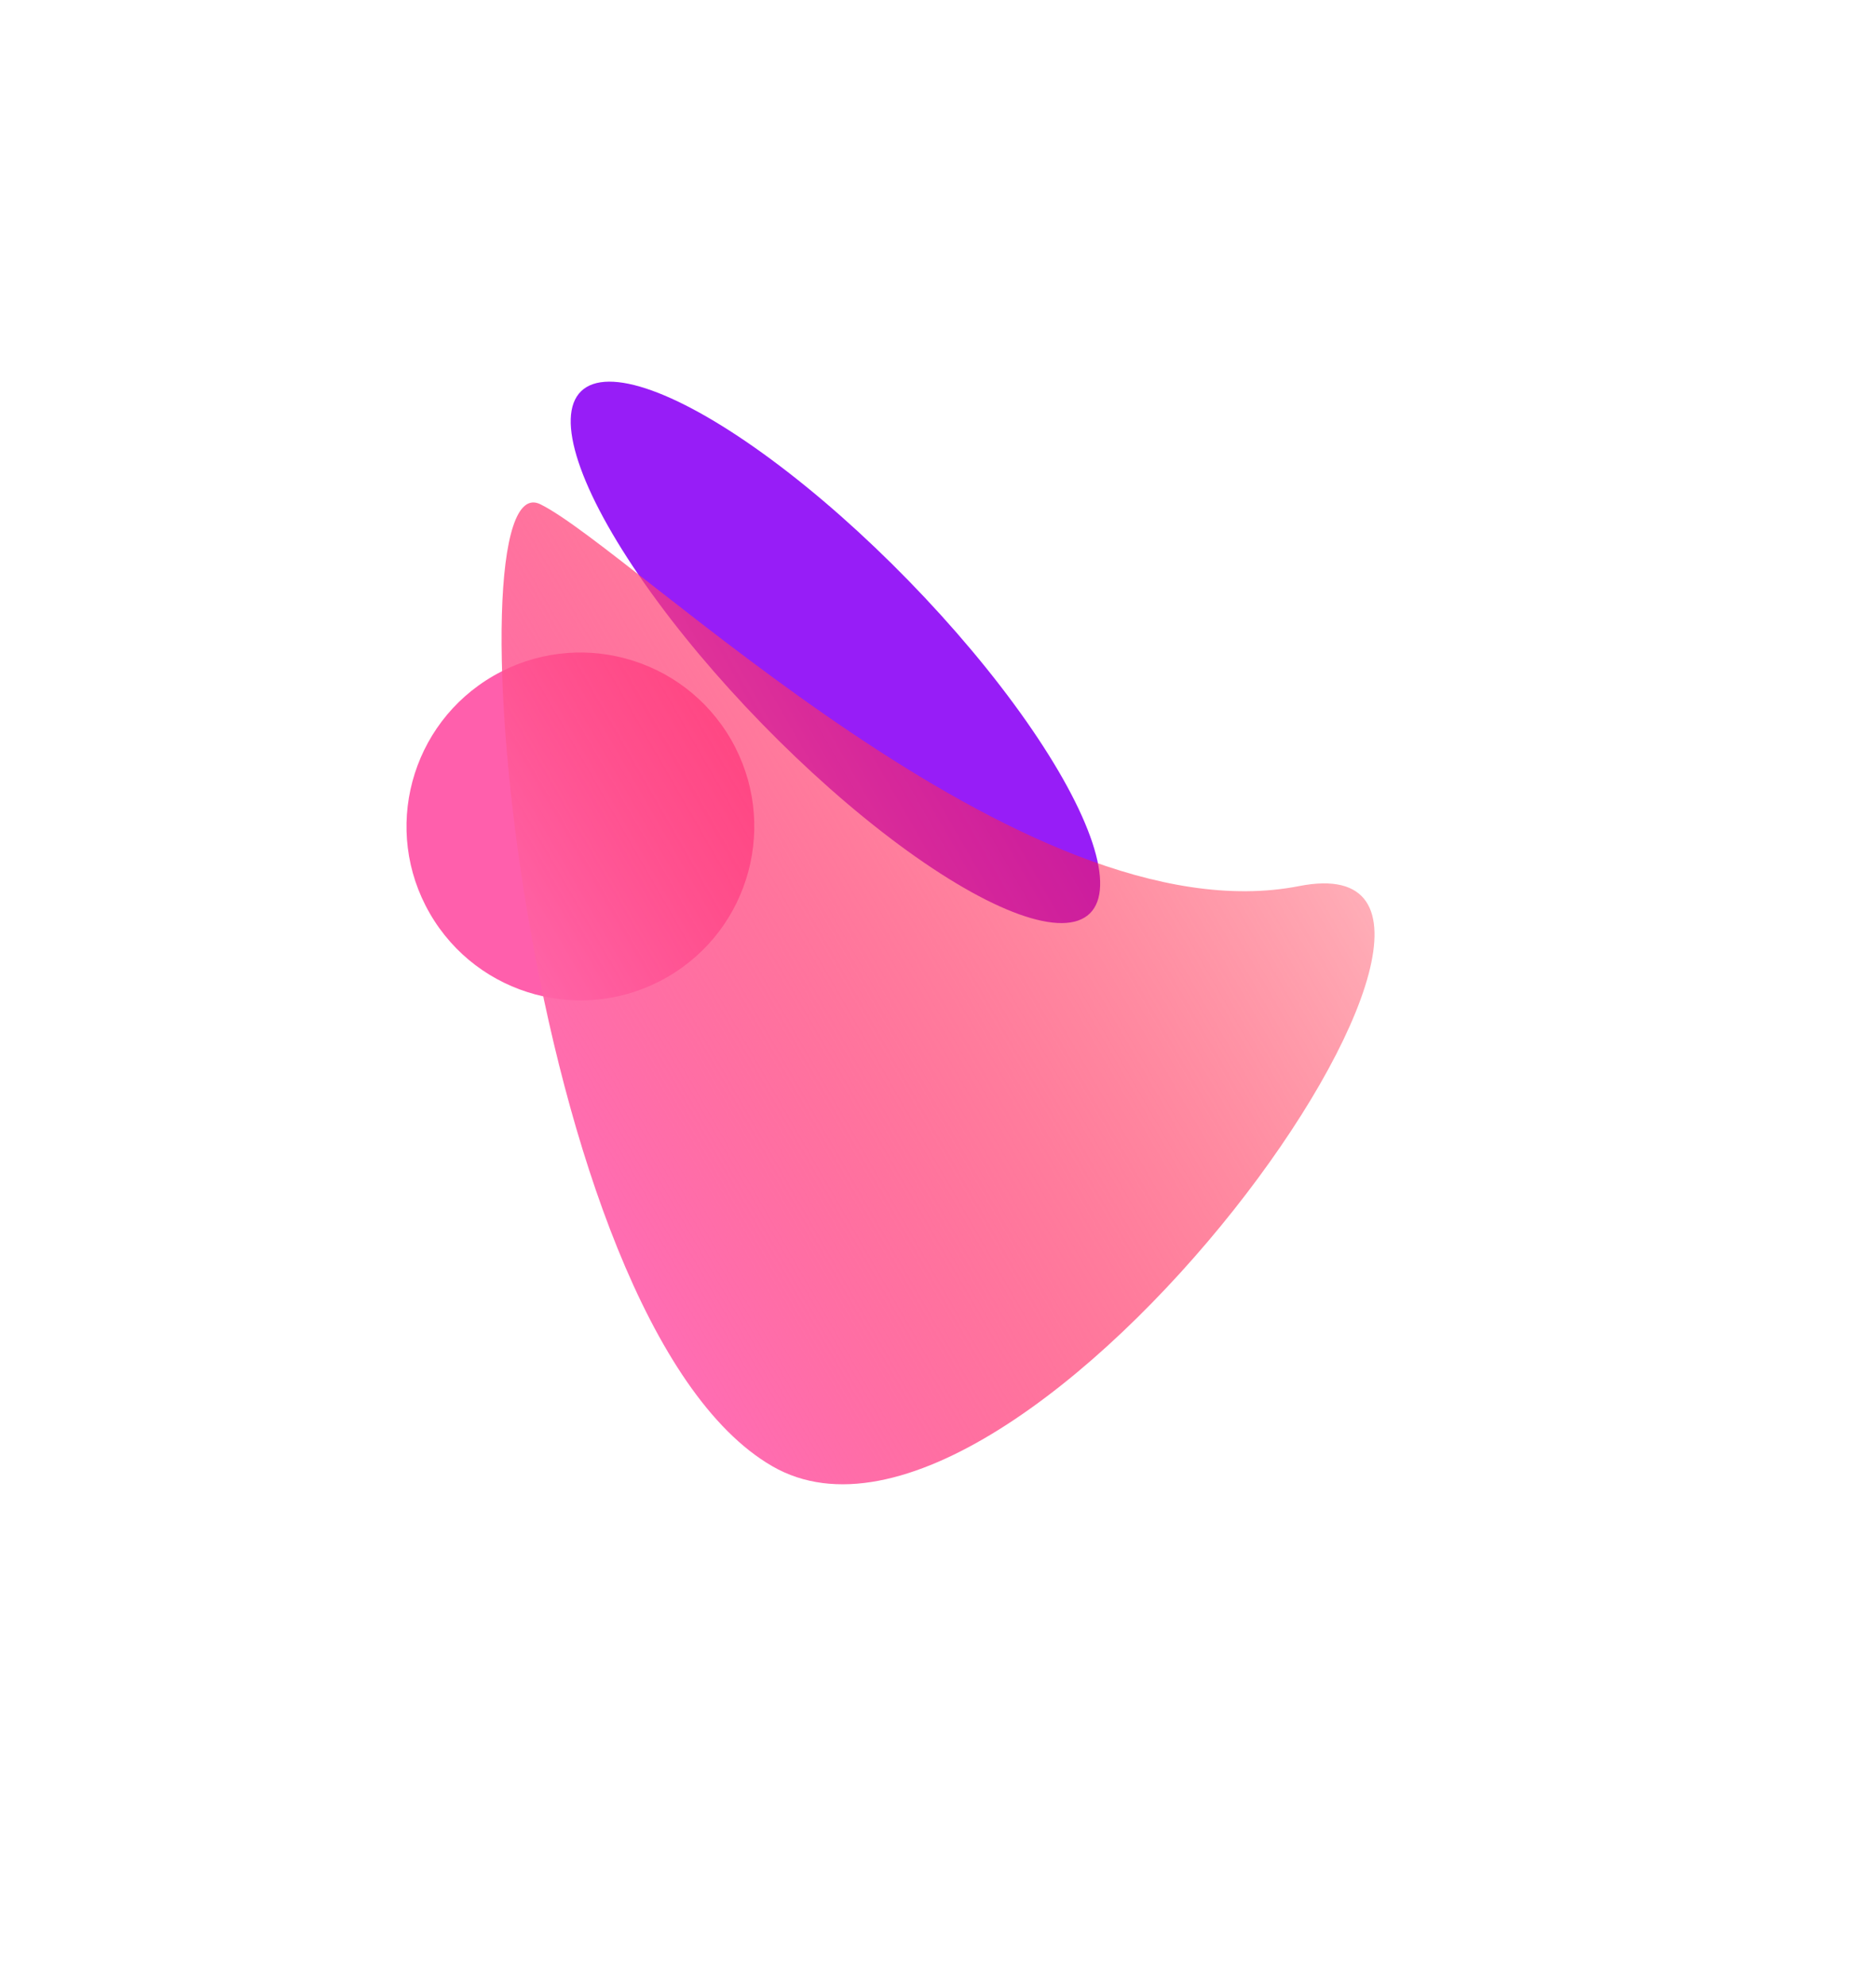
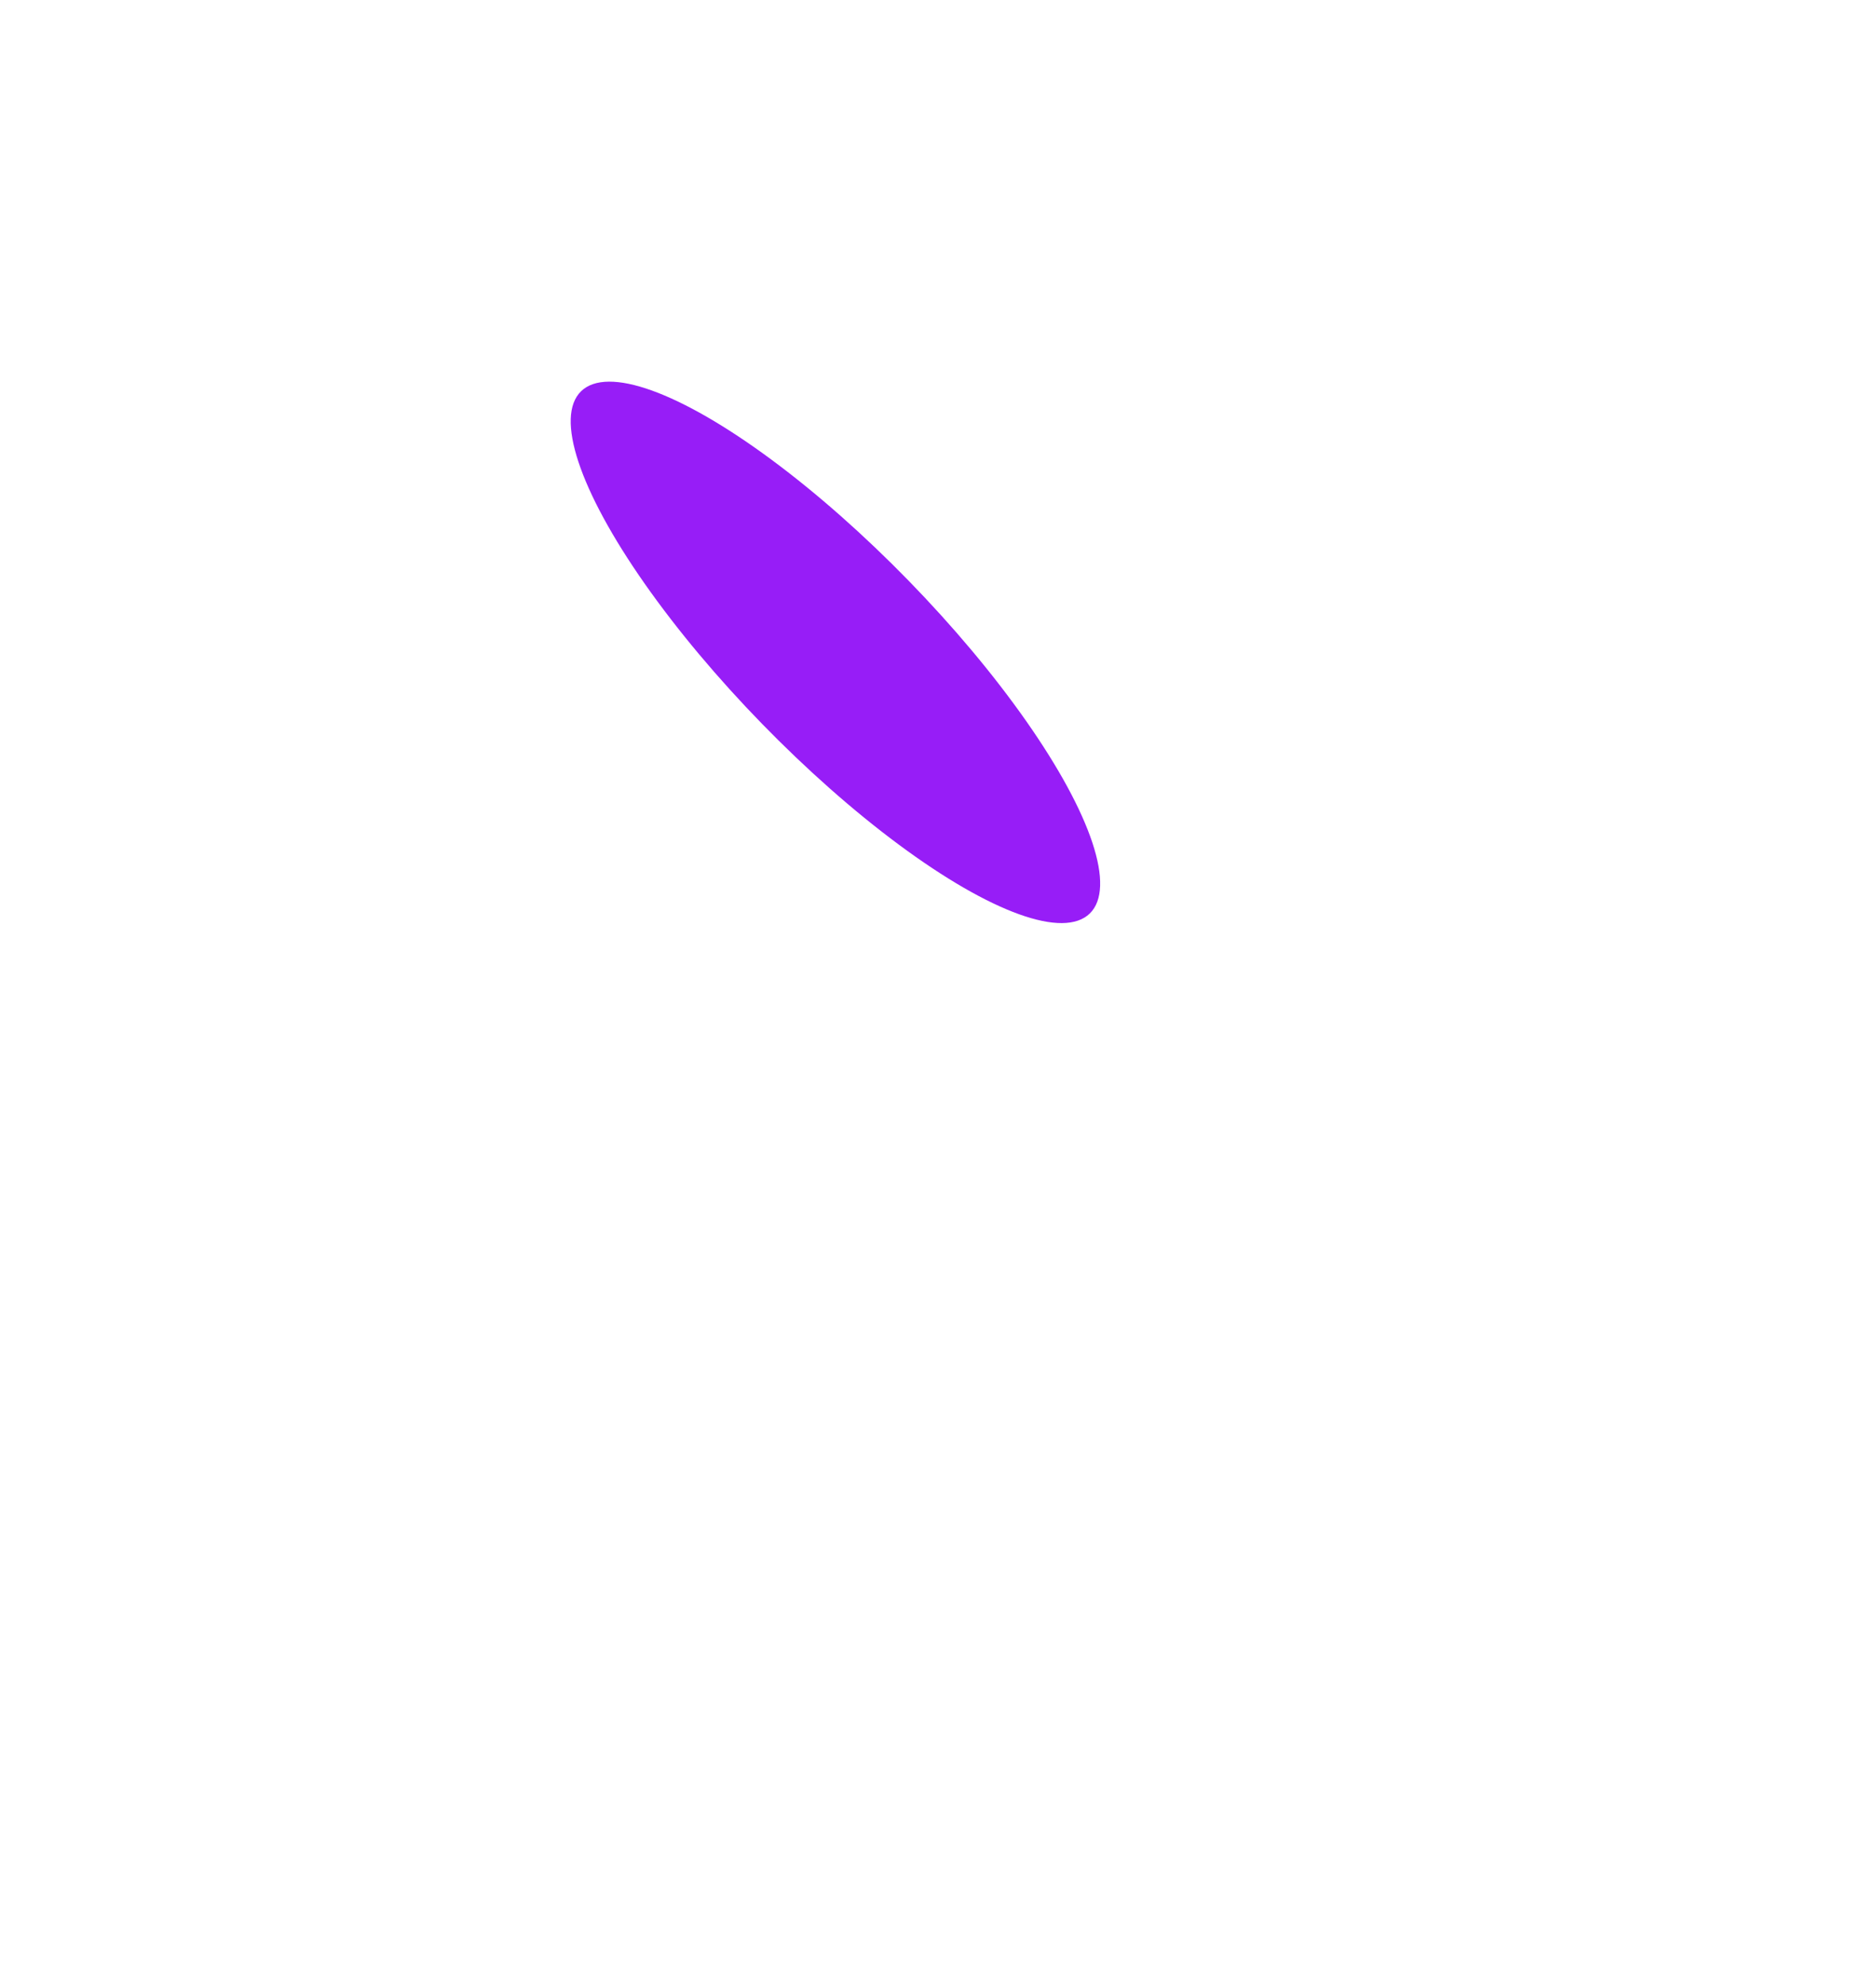
<svg xmlns="http://www.w3.org/2000/svg" width="1829" height="1936" viewBox="0 0 1829 1936" fill="none">
  <g style="mix-blend-mode:screen" filter="url(#filter0_f_60_66)">
-     <circle cx="565.854" cy="805.567" r="169.519" transform="rotate(60 565.854 805.567)" fill="#FF5FAC" />
-   </g>
+     </g>
  <g style="mix-blend-mode:screen" filter="url(#filter1_f_60_66)">
    <ellipse cx="814.504" cy="635.887" rx="355.348" ry="99.856" transform="rotate(45.743 814.504 635.887)" fill="#971DF7" />
  </g>
  <g style="mix-blend-mode:screen" filter="url(#filter2_f_60_66)">
-     <path d="M526.765 491.496C618.279 536.609 997.611 916.459 1266.57 863.69C1535.54 810.921 998.125 1570.66 752.982 1429.19C509.866 1288.89 435.251 446.383 526.765 491.496Z" fill="url(#paint0_linear_60_66)" />
-   </g>
+     </g>
  <defs>
    <filter id="filter0_f_60_66" x="61.095" y="300.809" width="1009.52" height="1009.52" filterUnits="userSpaceOnUse" color-interpolation-filters="sRGB">
      <feFlood flood-opacity="0" result="BackgroundImageFix" />
      <feBlend mode="normal" in="SourceGraphic" in2="BackgroundImageFix" result="shape" />
      <feGaussianBlur stdDeviation="167.606" result="effect1_foregroundBlur_60_66" />
    </filter>
    <filter id="filter1_f_60_66" x="221.129" y="36.736" width="1186.75" height="1198.3" filterUnits="userSpaceOnUse" color-interpolation-filters="sRGB">
      <feFlood flood-opacity="0" result="BackgroundImageFix" />
      <feBlend mode="normal" in="SourceGraphic" in2="BackgroundImageFix" result="shape" />
      <feGaussianBlur stdDeviation="167.606" result="effect1_foregroundBlur_60_66" />
    </filter>
    <filter id="filter2_f_60_66" x="0.225" y="0.968" width="1828.65" height="1934.6" filterUnits="userSpaceOnUse" color-interpolation-filters="sRGB">
      <feFlood flood-opacity="0" result="BackgroundImageFix" />
      <feBlend mode="normal" in="SourceGraphic" in2="BackgroundImageFix" result="shape" />
      <feGaussianBlur stdDeviation="244.391" result="effect1_foregroundBlur_60_66" />
    </filter>
    <linearGradient id="paint0_linear_60_66" x1="1212.61" y1="672.002" x2="511.88" y2="1076.57" gradientUnits="userSpaceOnUse">
      <stop stop-color="#FF001F" stop-opacity="0.32" />
      <stop offset="1" stop-color="#FF6DB3" />
    </linearGradient>
  </defs>
</svg>